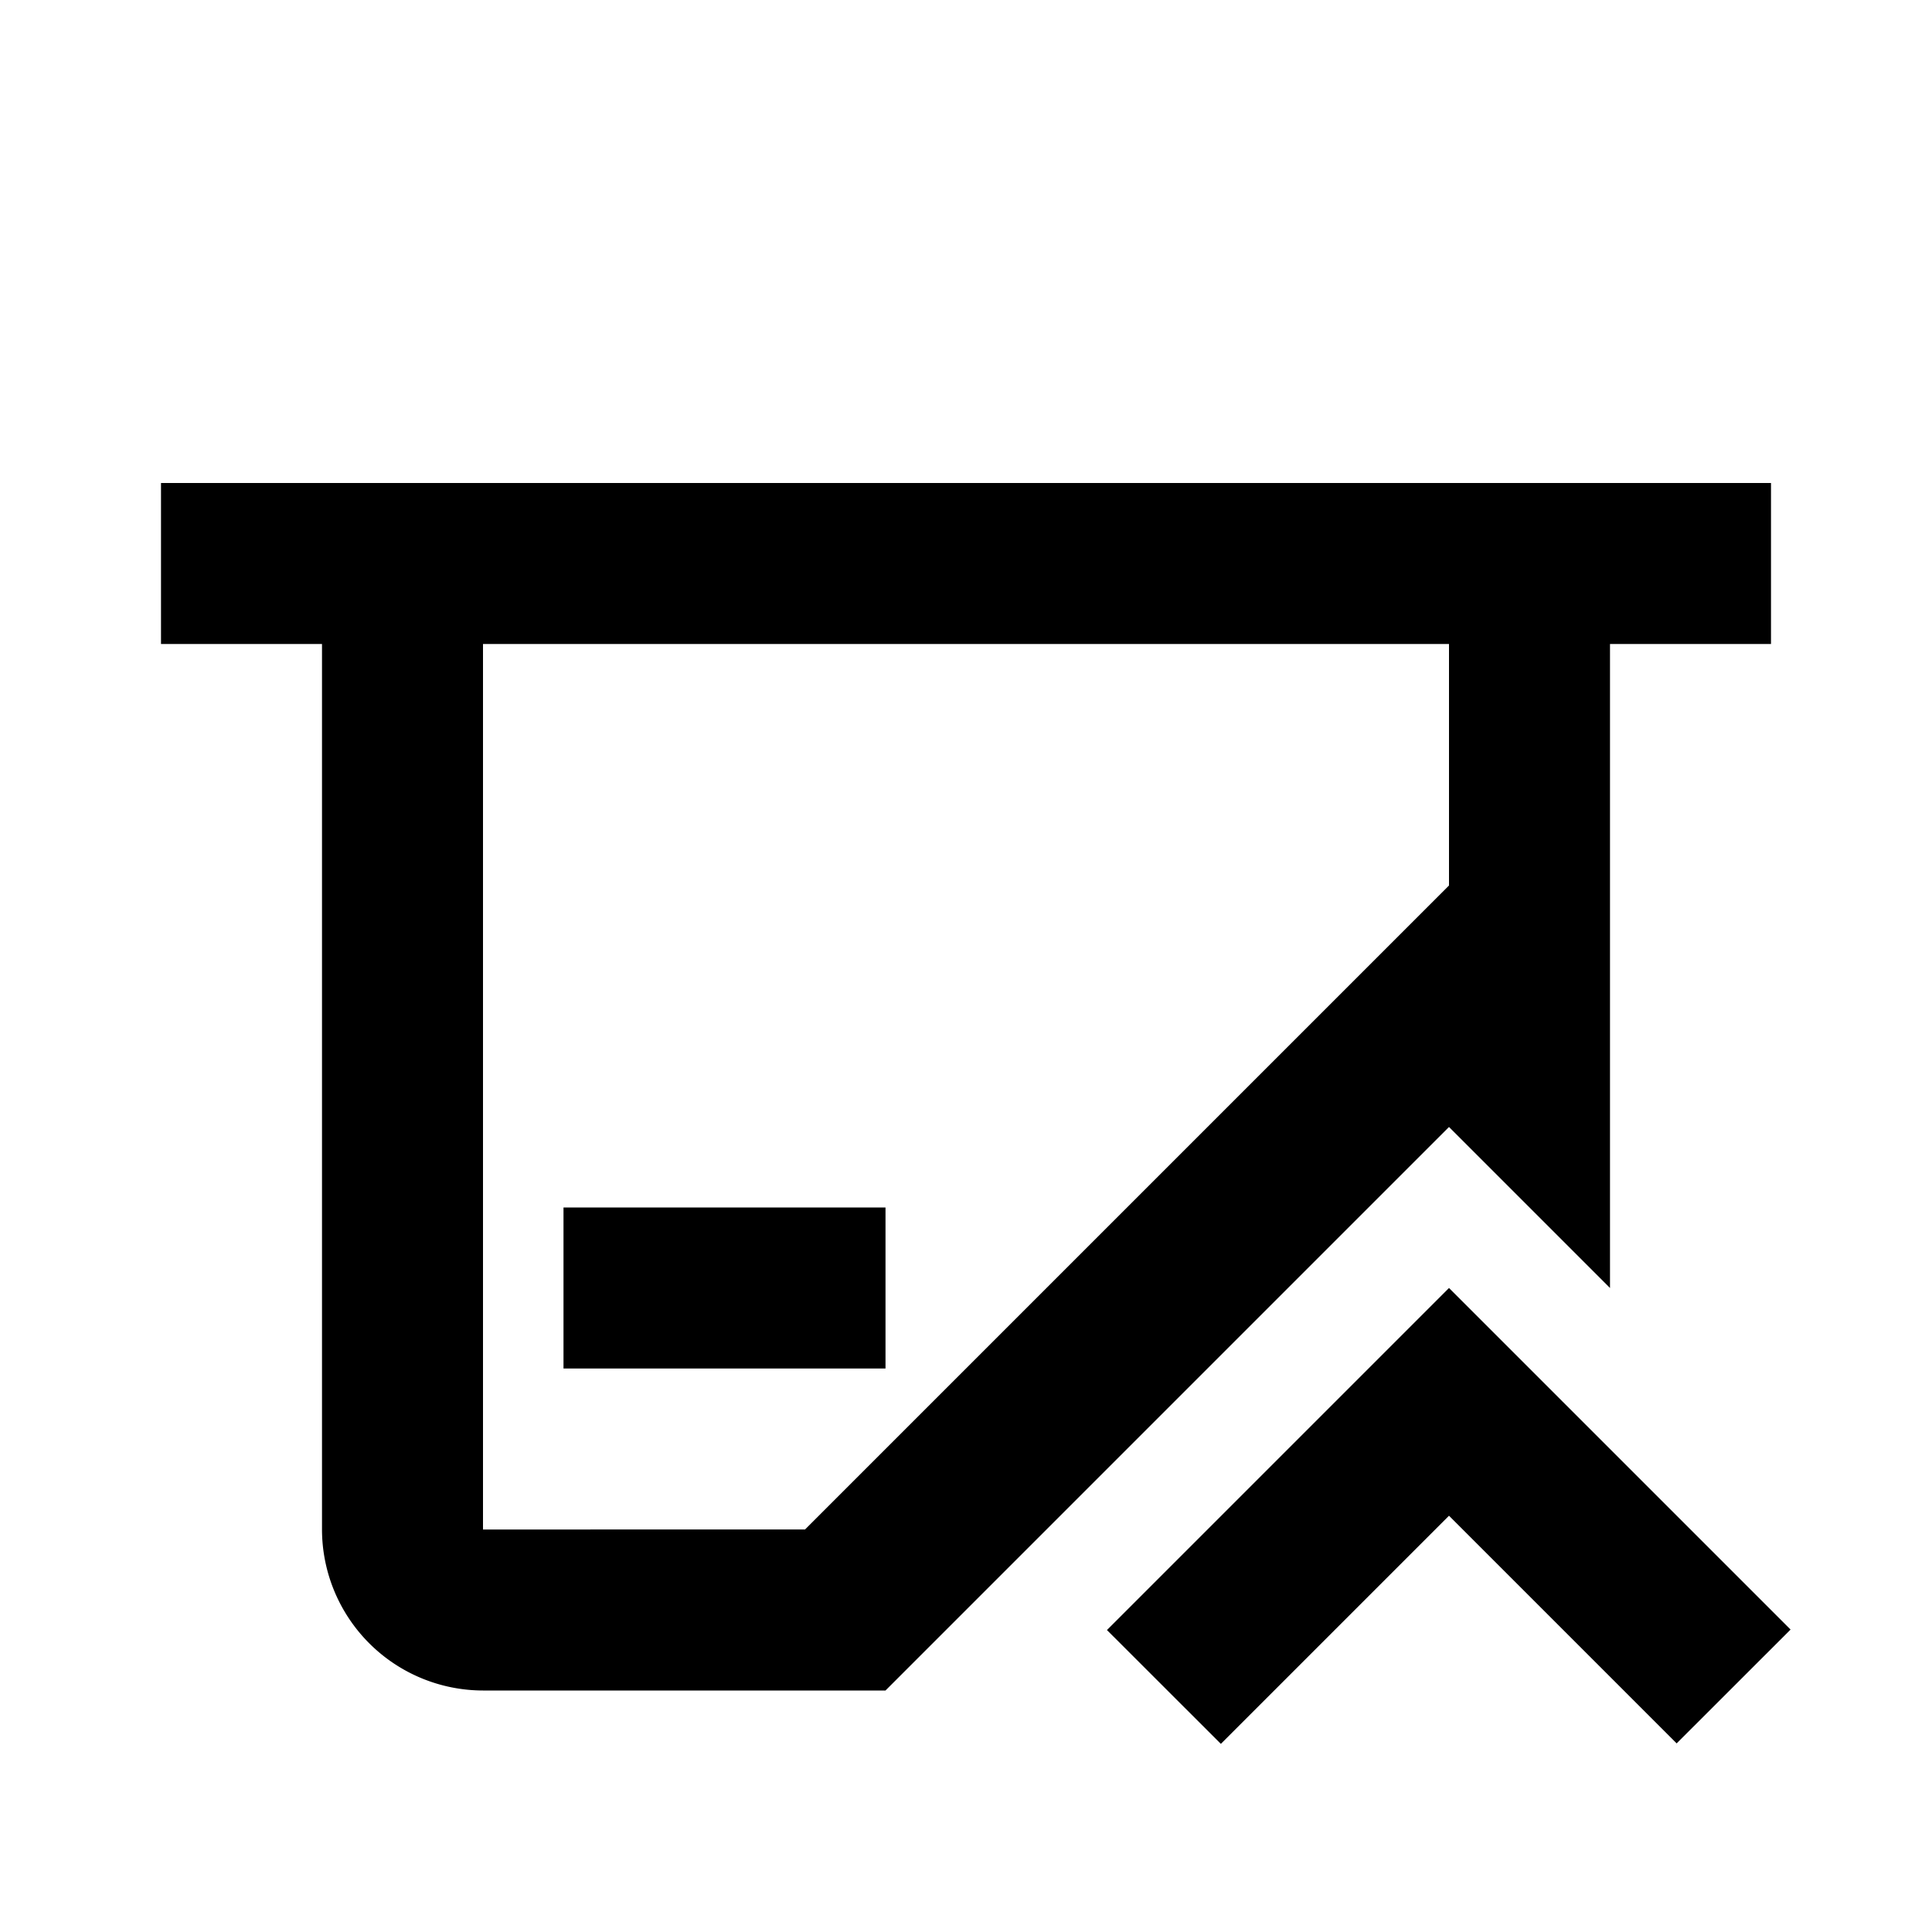
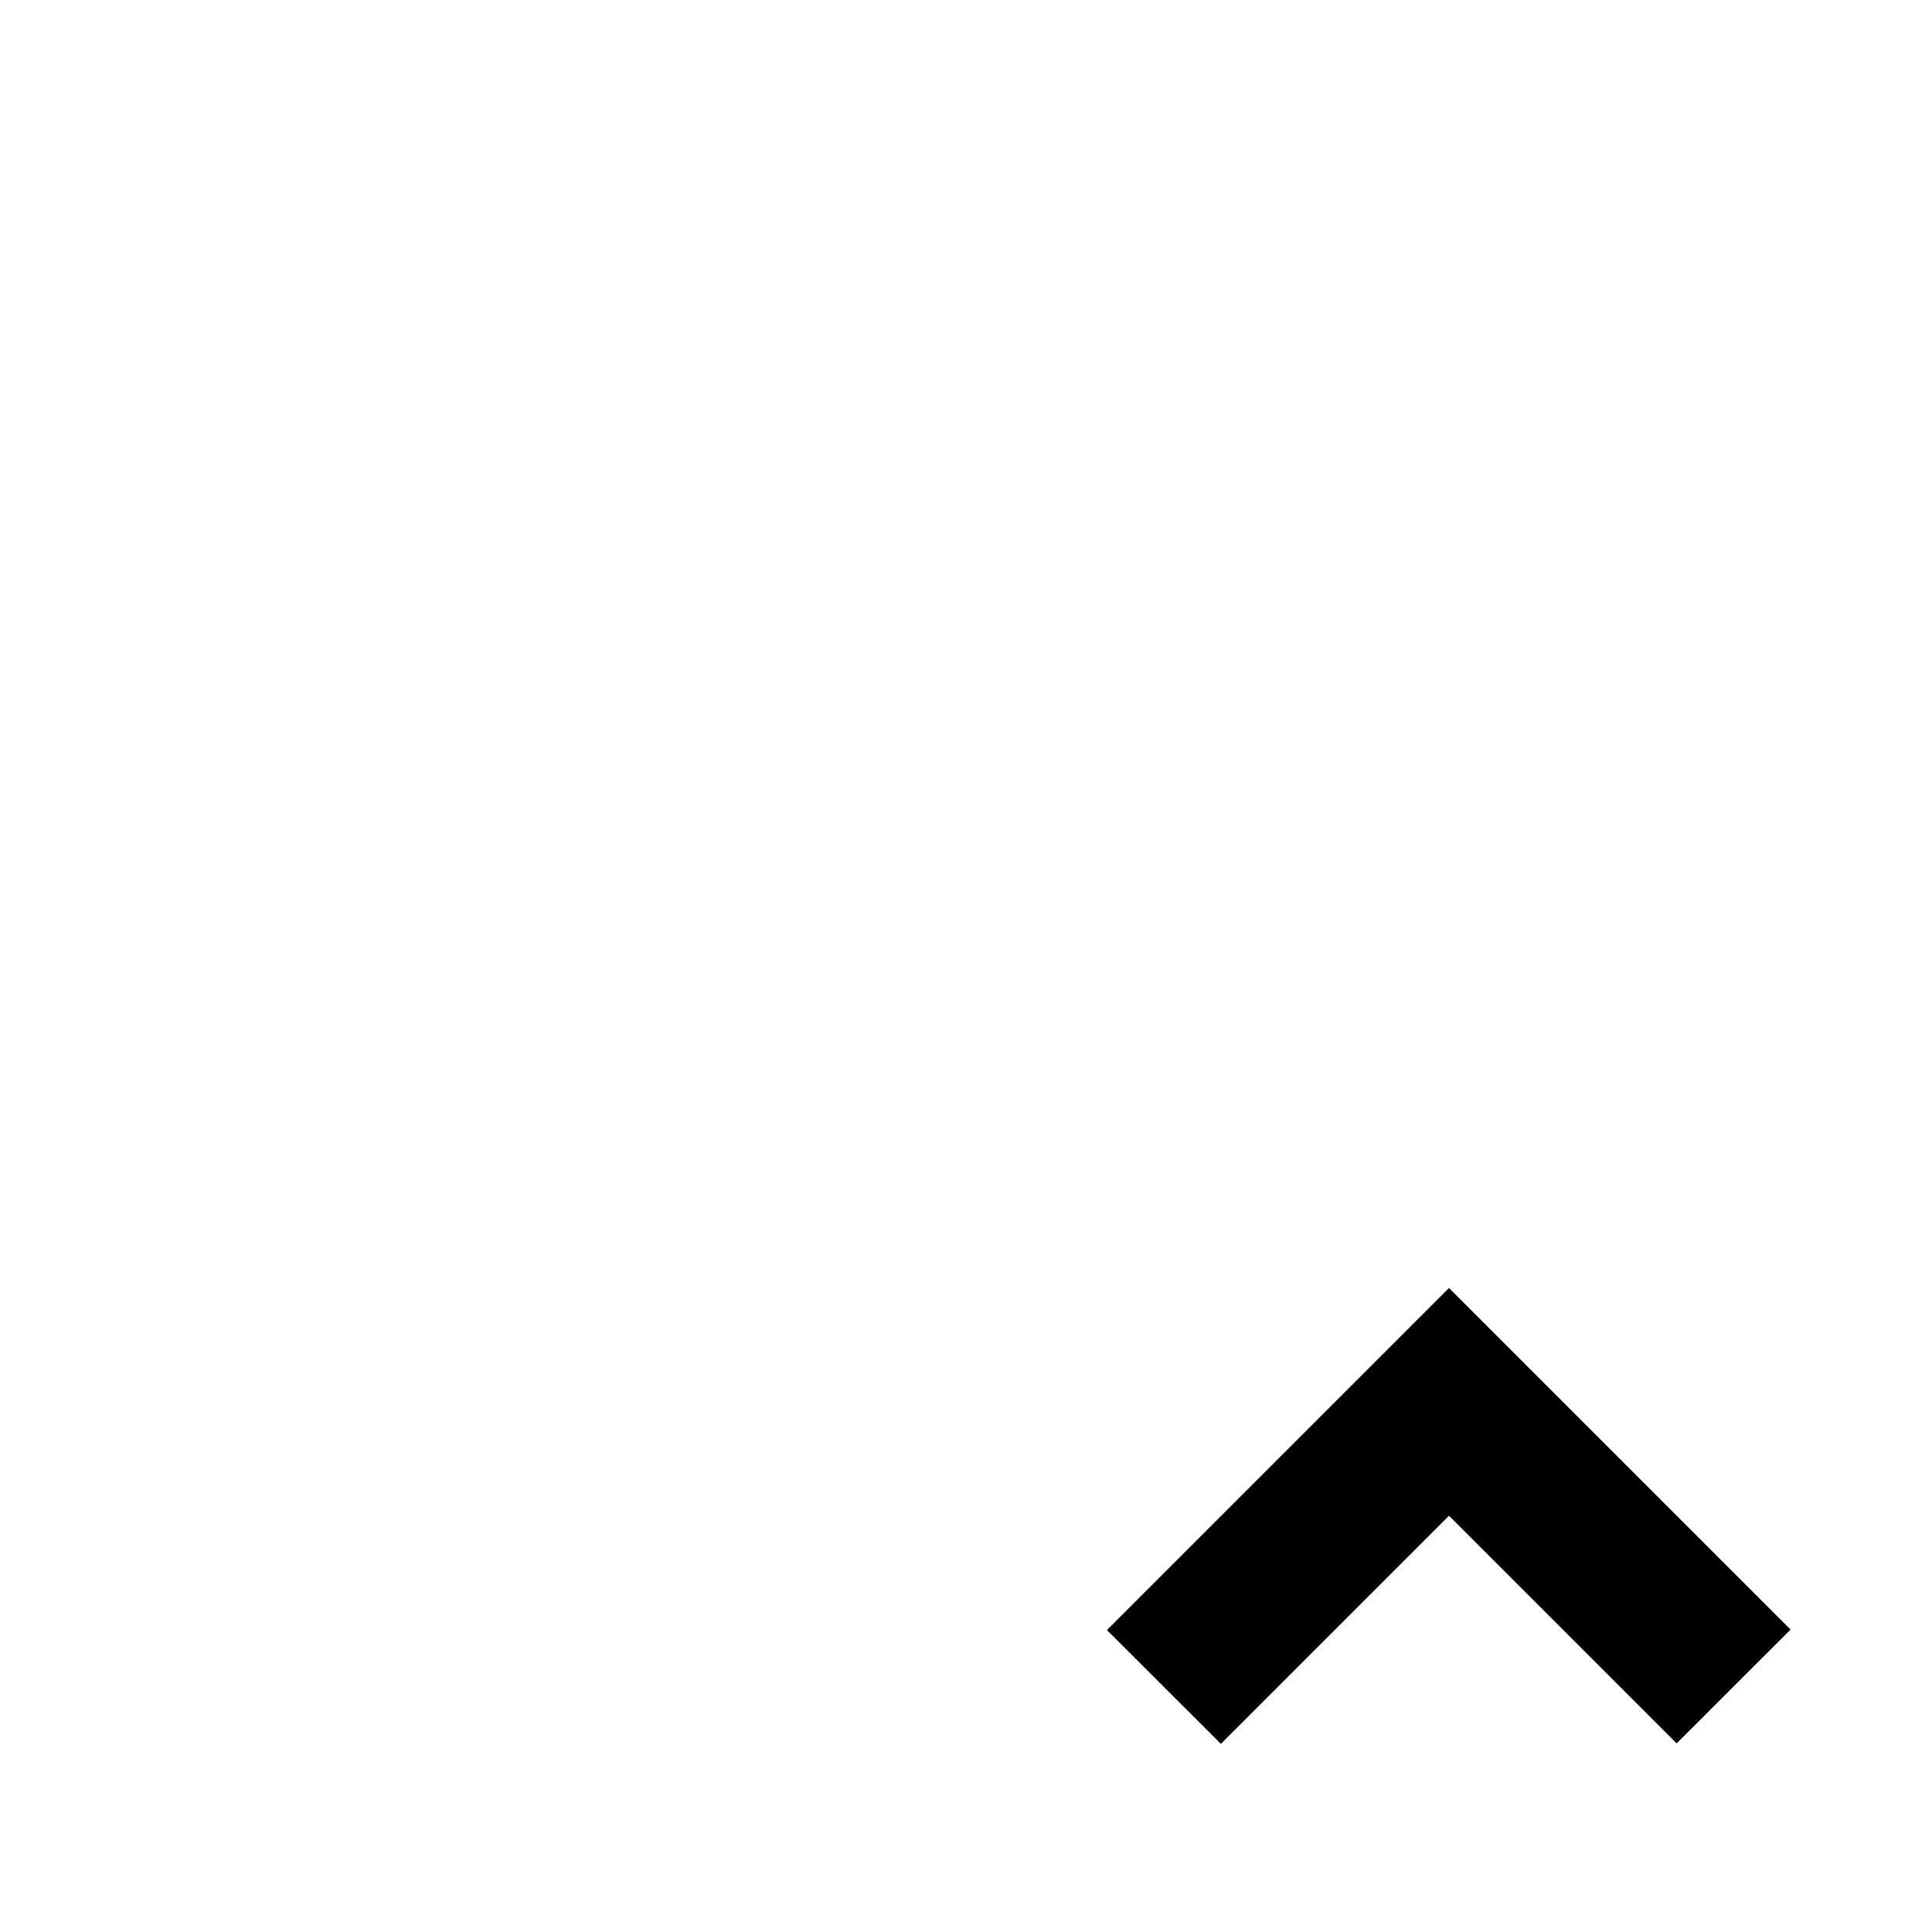
<svg xmlns="http://www.w3.org/2000/svg" data-name="Layer 1" viewBox="0 0 24 24" fill="currentColor">
  <polygon points="22.243 20.243 19.414 17.414 18 16 13.751 20.249 15.166 21.663 18 18.829 20.828 21.657 22.243 20.243" />
-   <rect x="7" y="15" width="4" height="2" />
-   <path d="M22,6H2V8H4V19a2.003,2.003,0,0,0,2,2h5l7-7,2,2V8h2ZM6,8H18v3l-8,8H6Z" />
</svg>